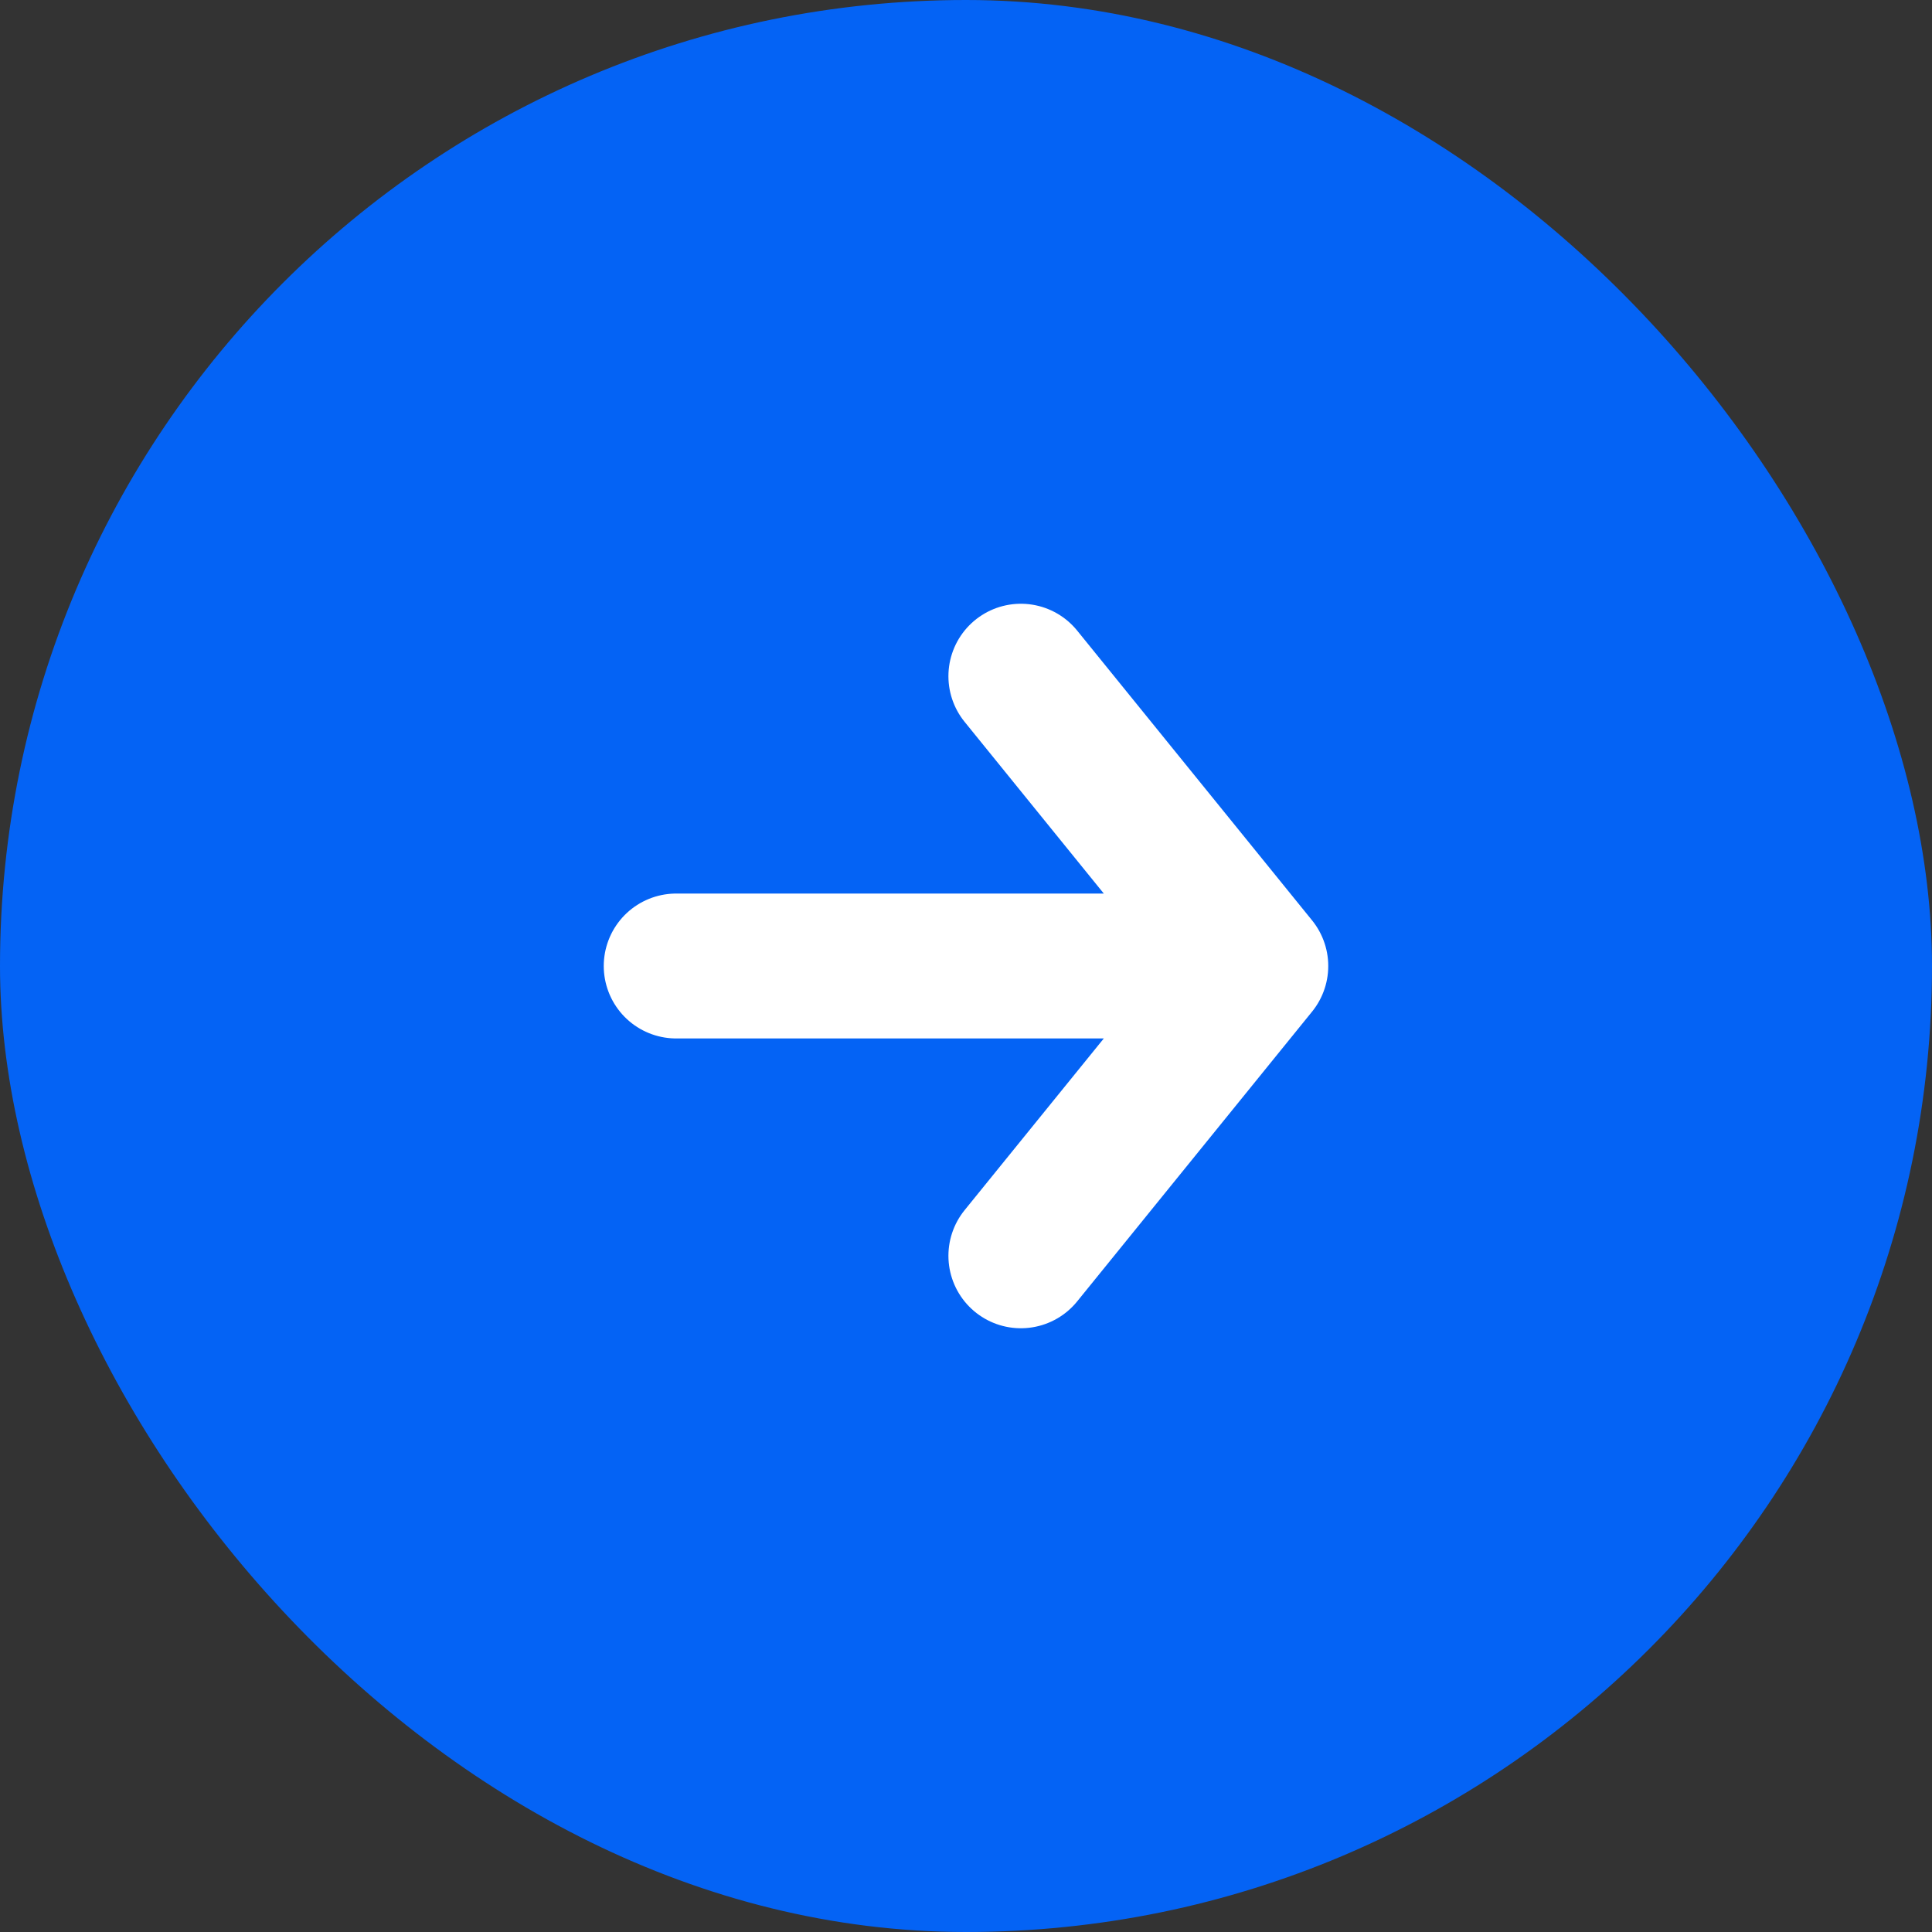
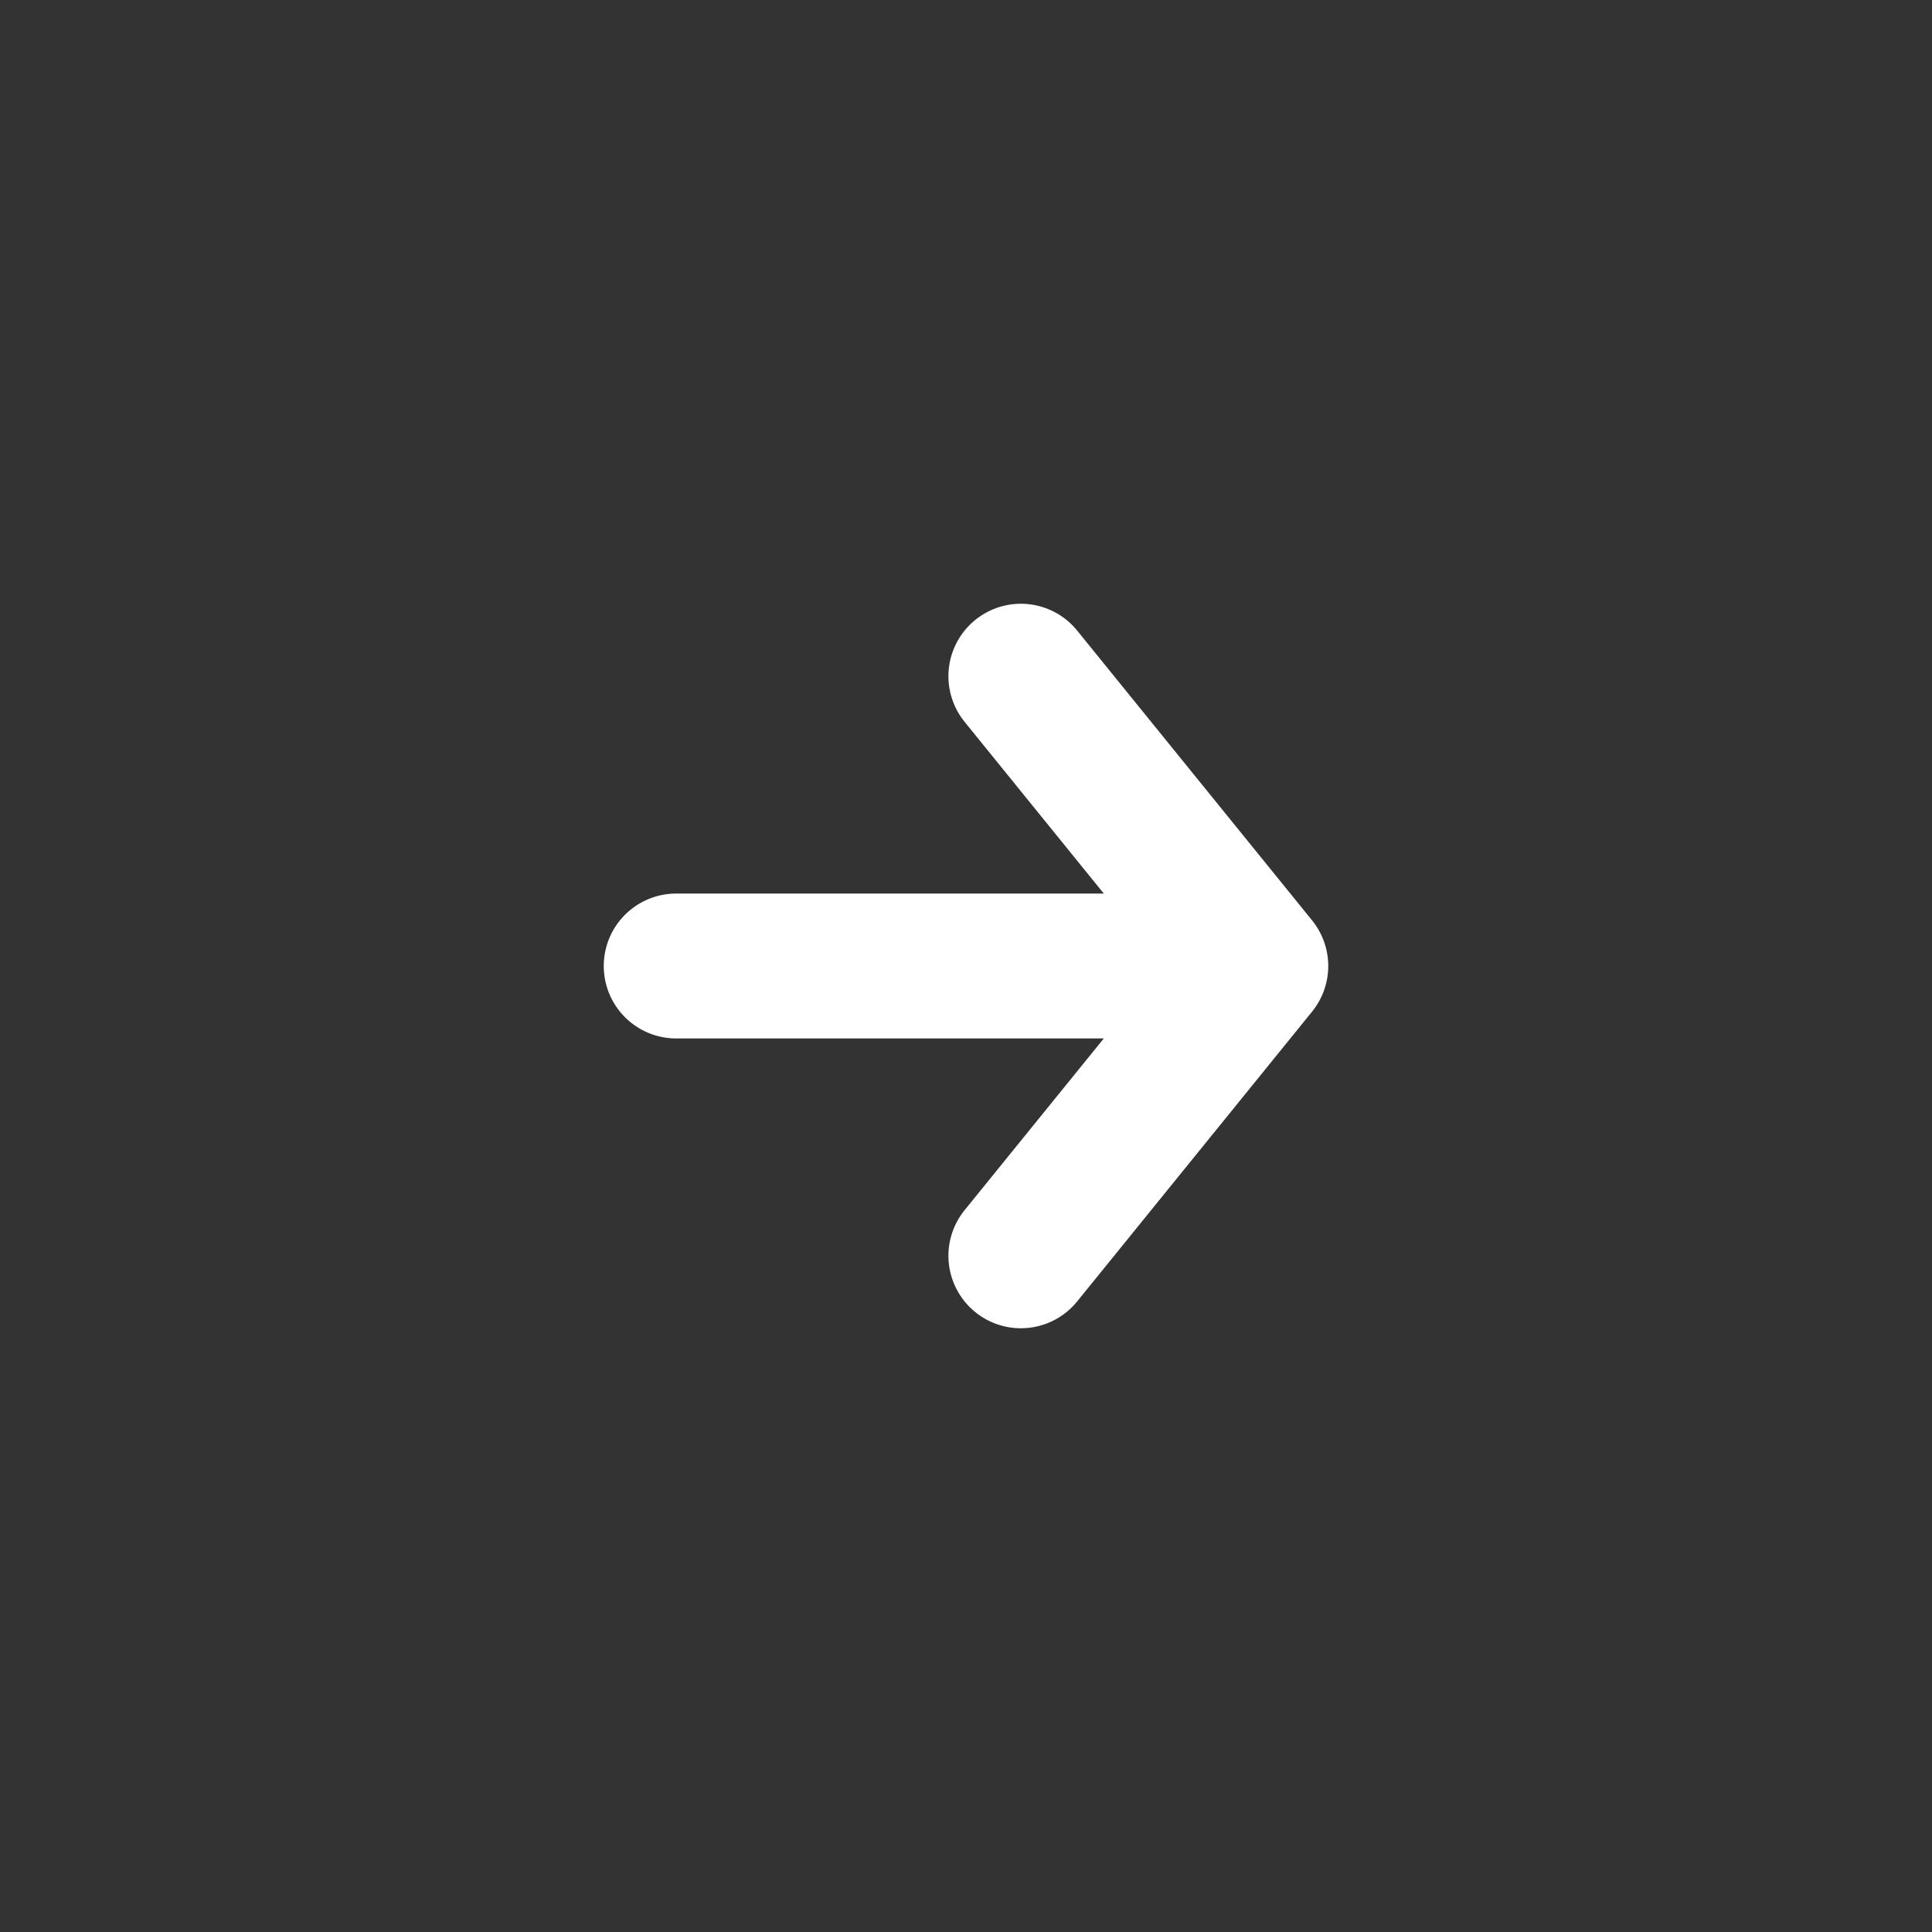
<svg xmlns="http://www.w3.org/2000/svg" width="20" height="20" viewBox="0 0 20 20" fill="none">
  <rect x="0" y="0" width="20" height="20" fill="#333333" stroke="none" />
-   <rect width="20" height="20" rx="10" fill="#0463F5" />
  <path d="M7 10h5.676m-2.108-3L13 10l-2.432 3" stroke="#fff" stroke-width="1.5" stroke-linecap="round" stroke-linejoin="round" />
</svg>